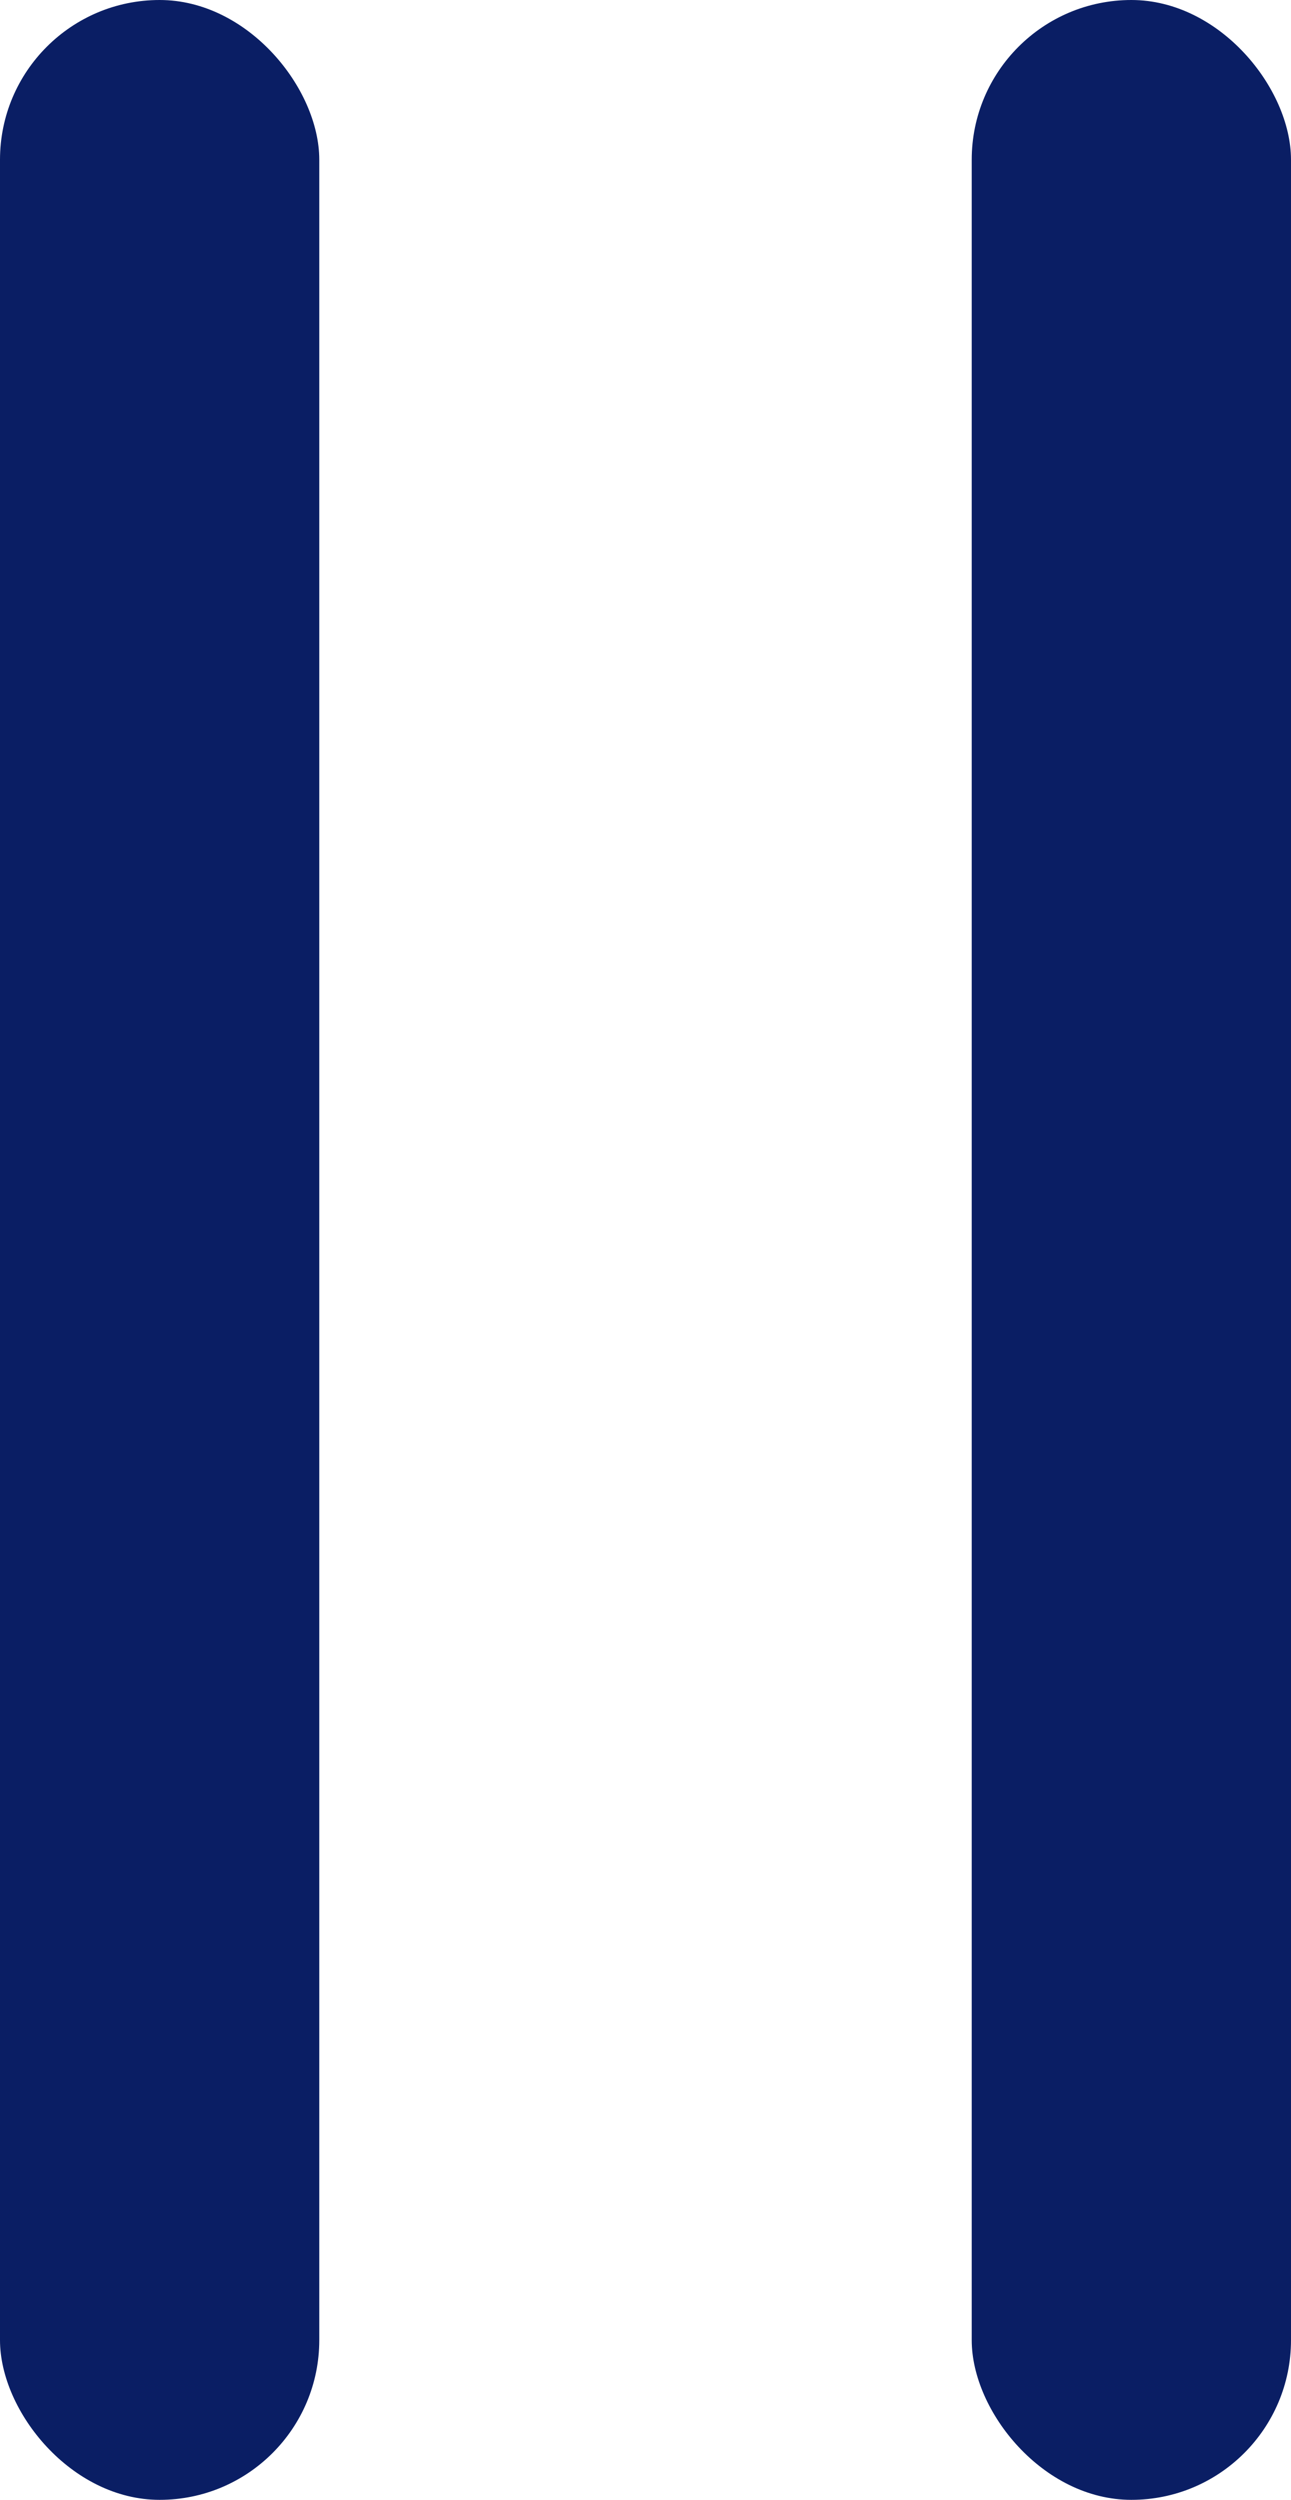
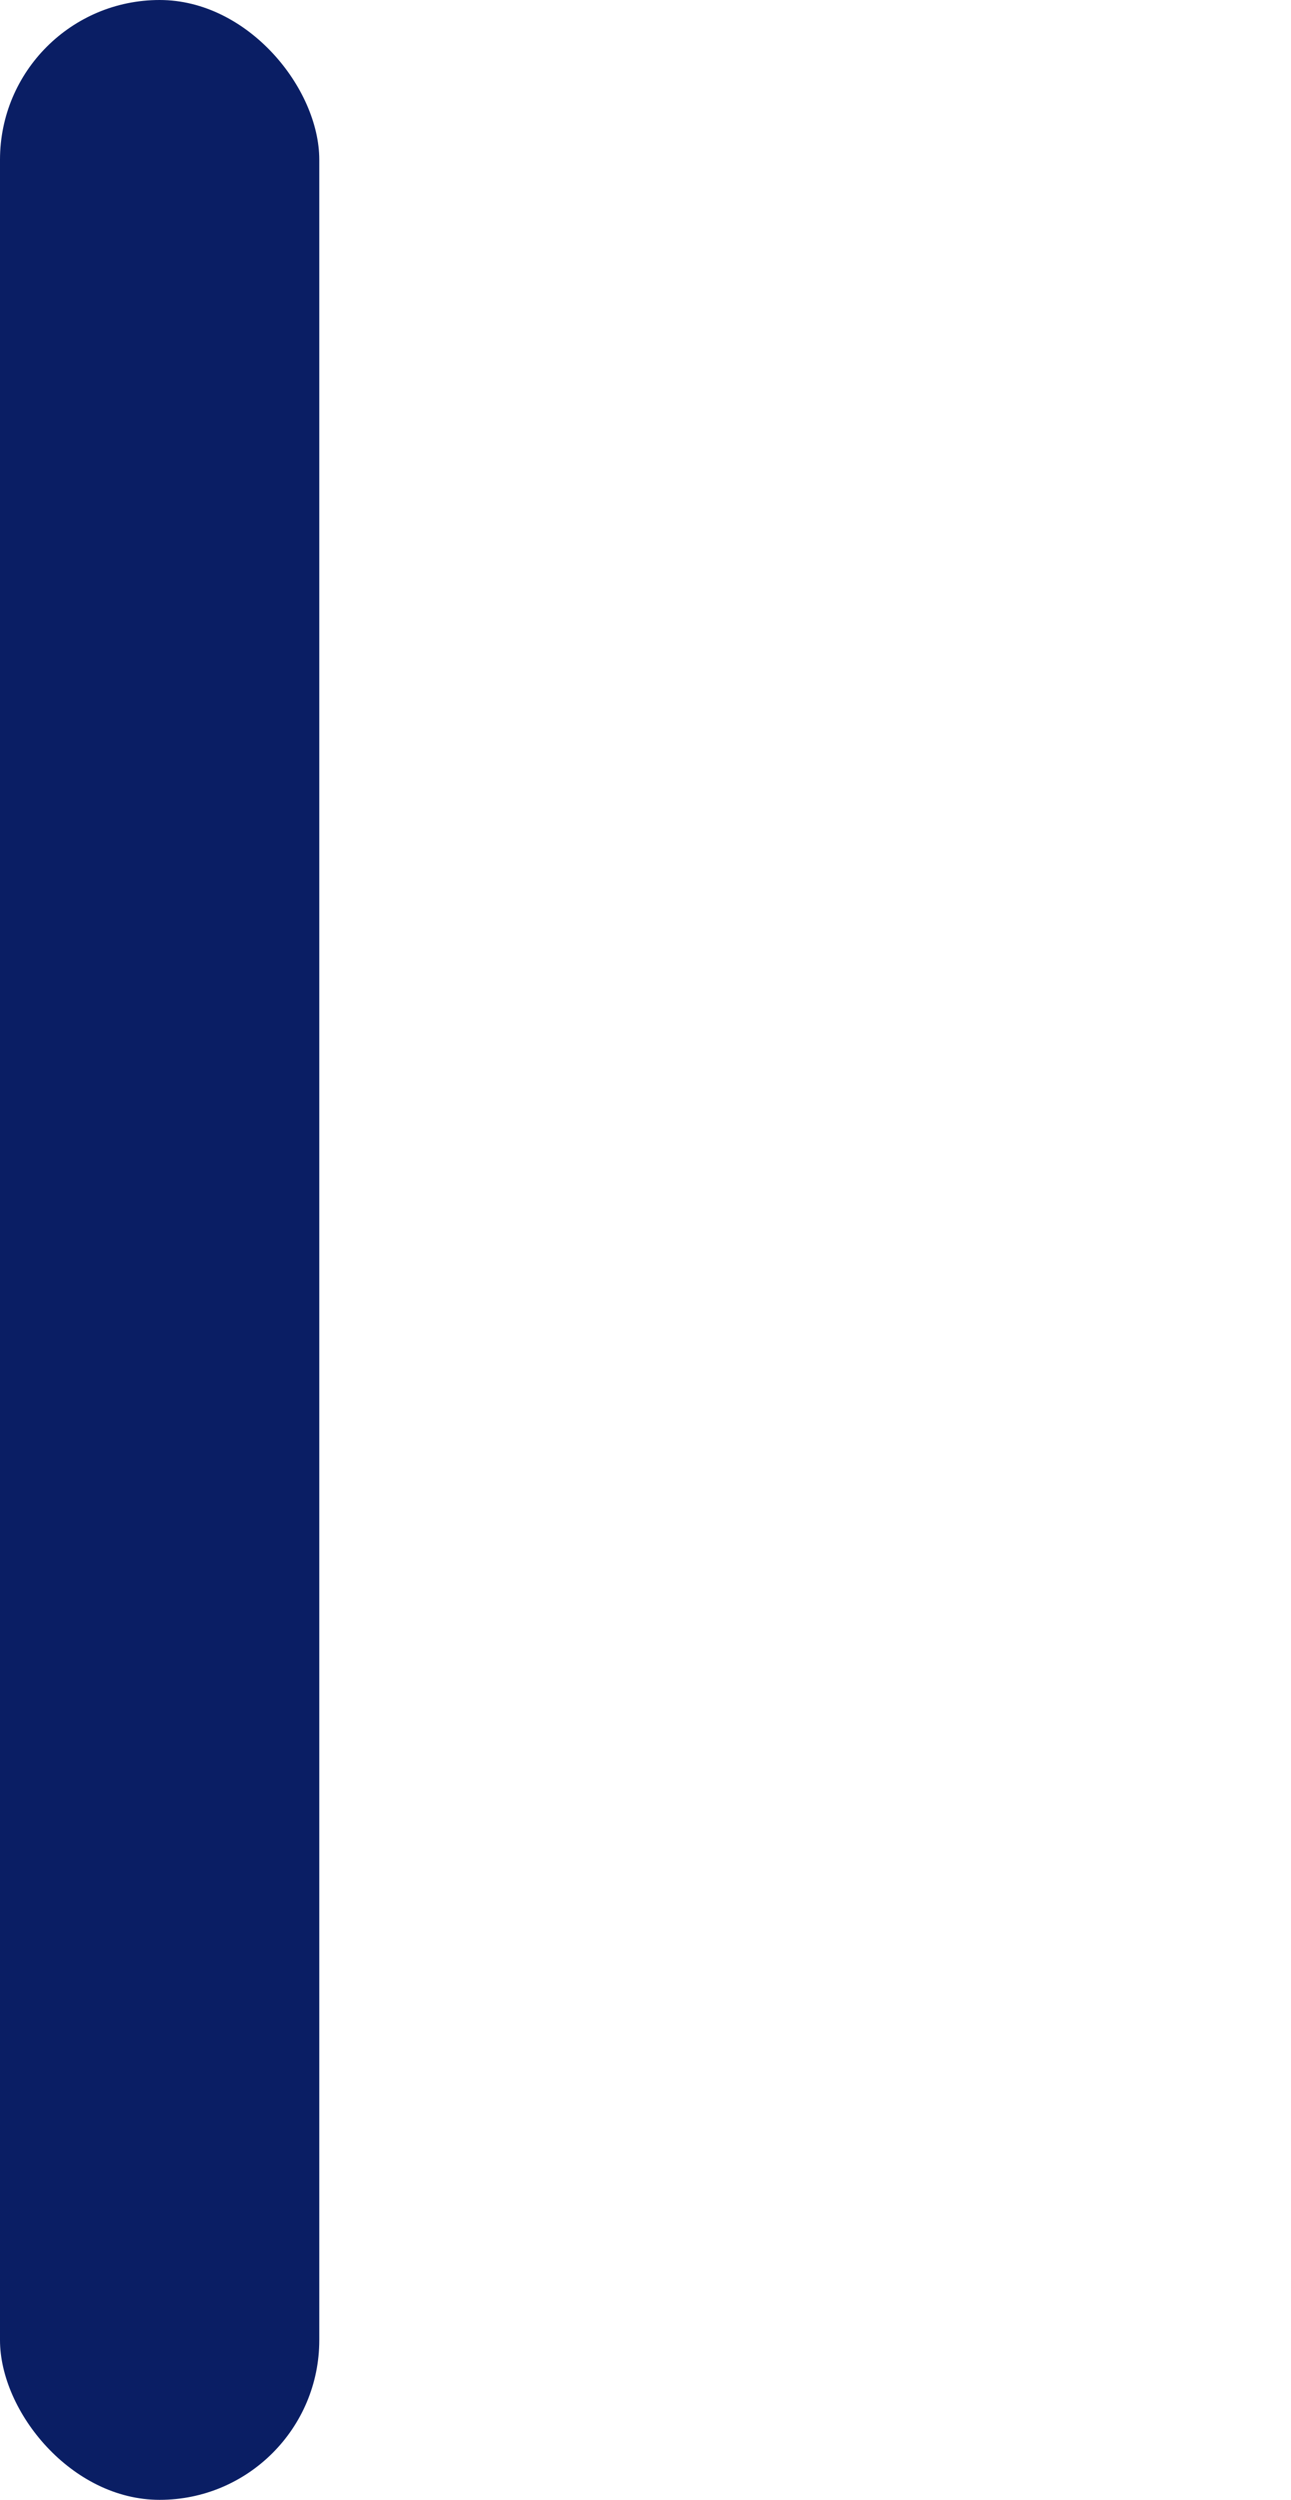
<svg xmlns="http://www.w3.org/2000/svg" width="93" height="180" viewBox="0 0 93 180" fill="none">
  <rect y="9.15527e-05" width="23" height="180" rx="11.5" fill="#0A1E64" />
-   <rect x="70" y="9.15527e-05" width="23" height="180" rx="11.5" fill="#0A1E64" />
</svg>